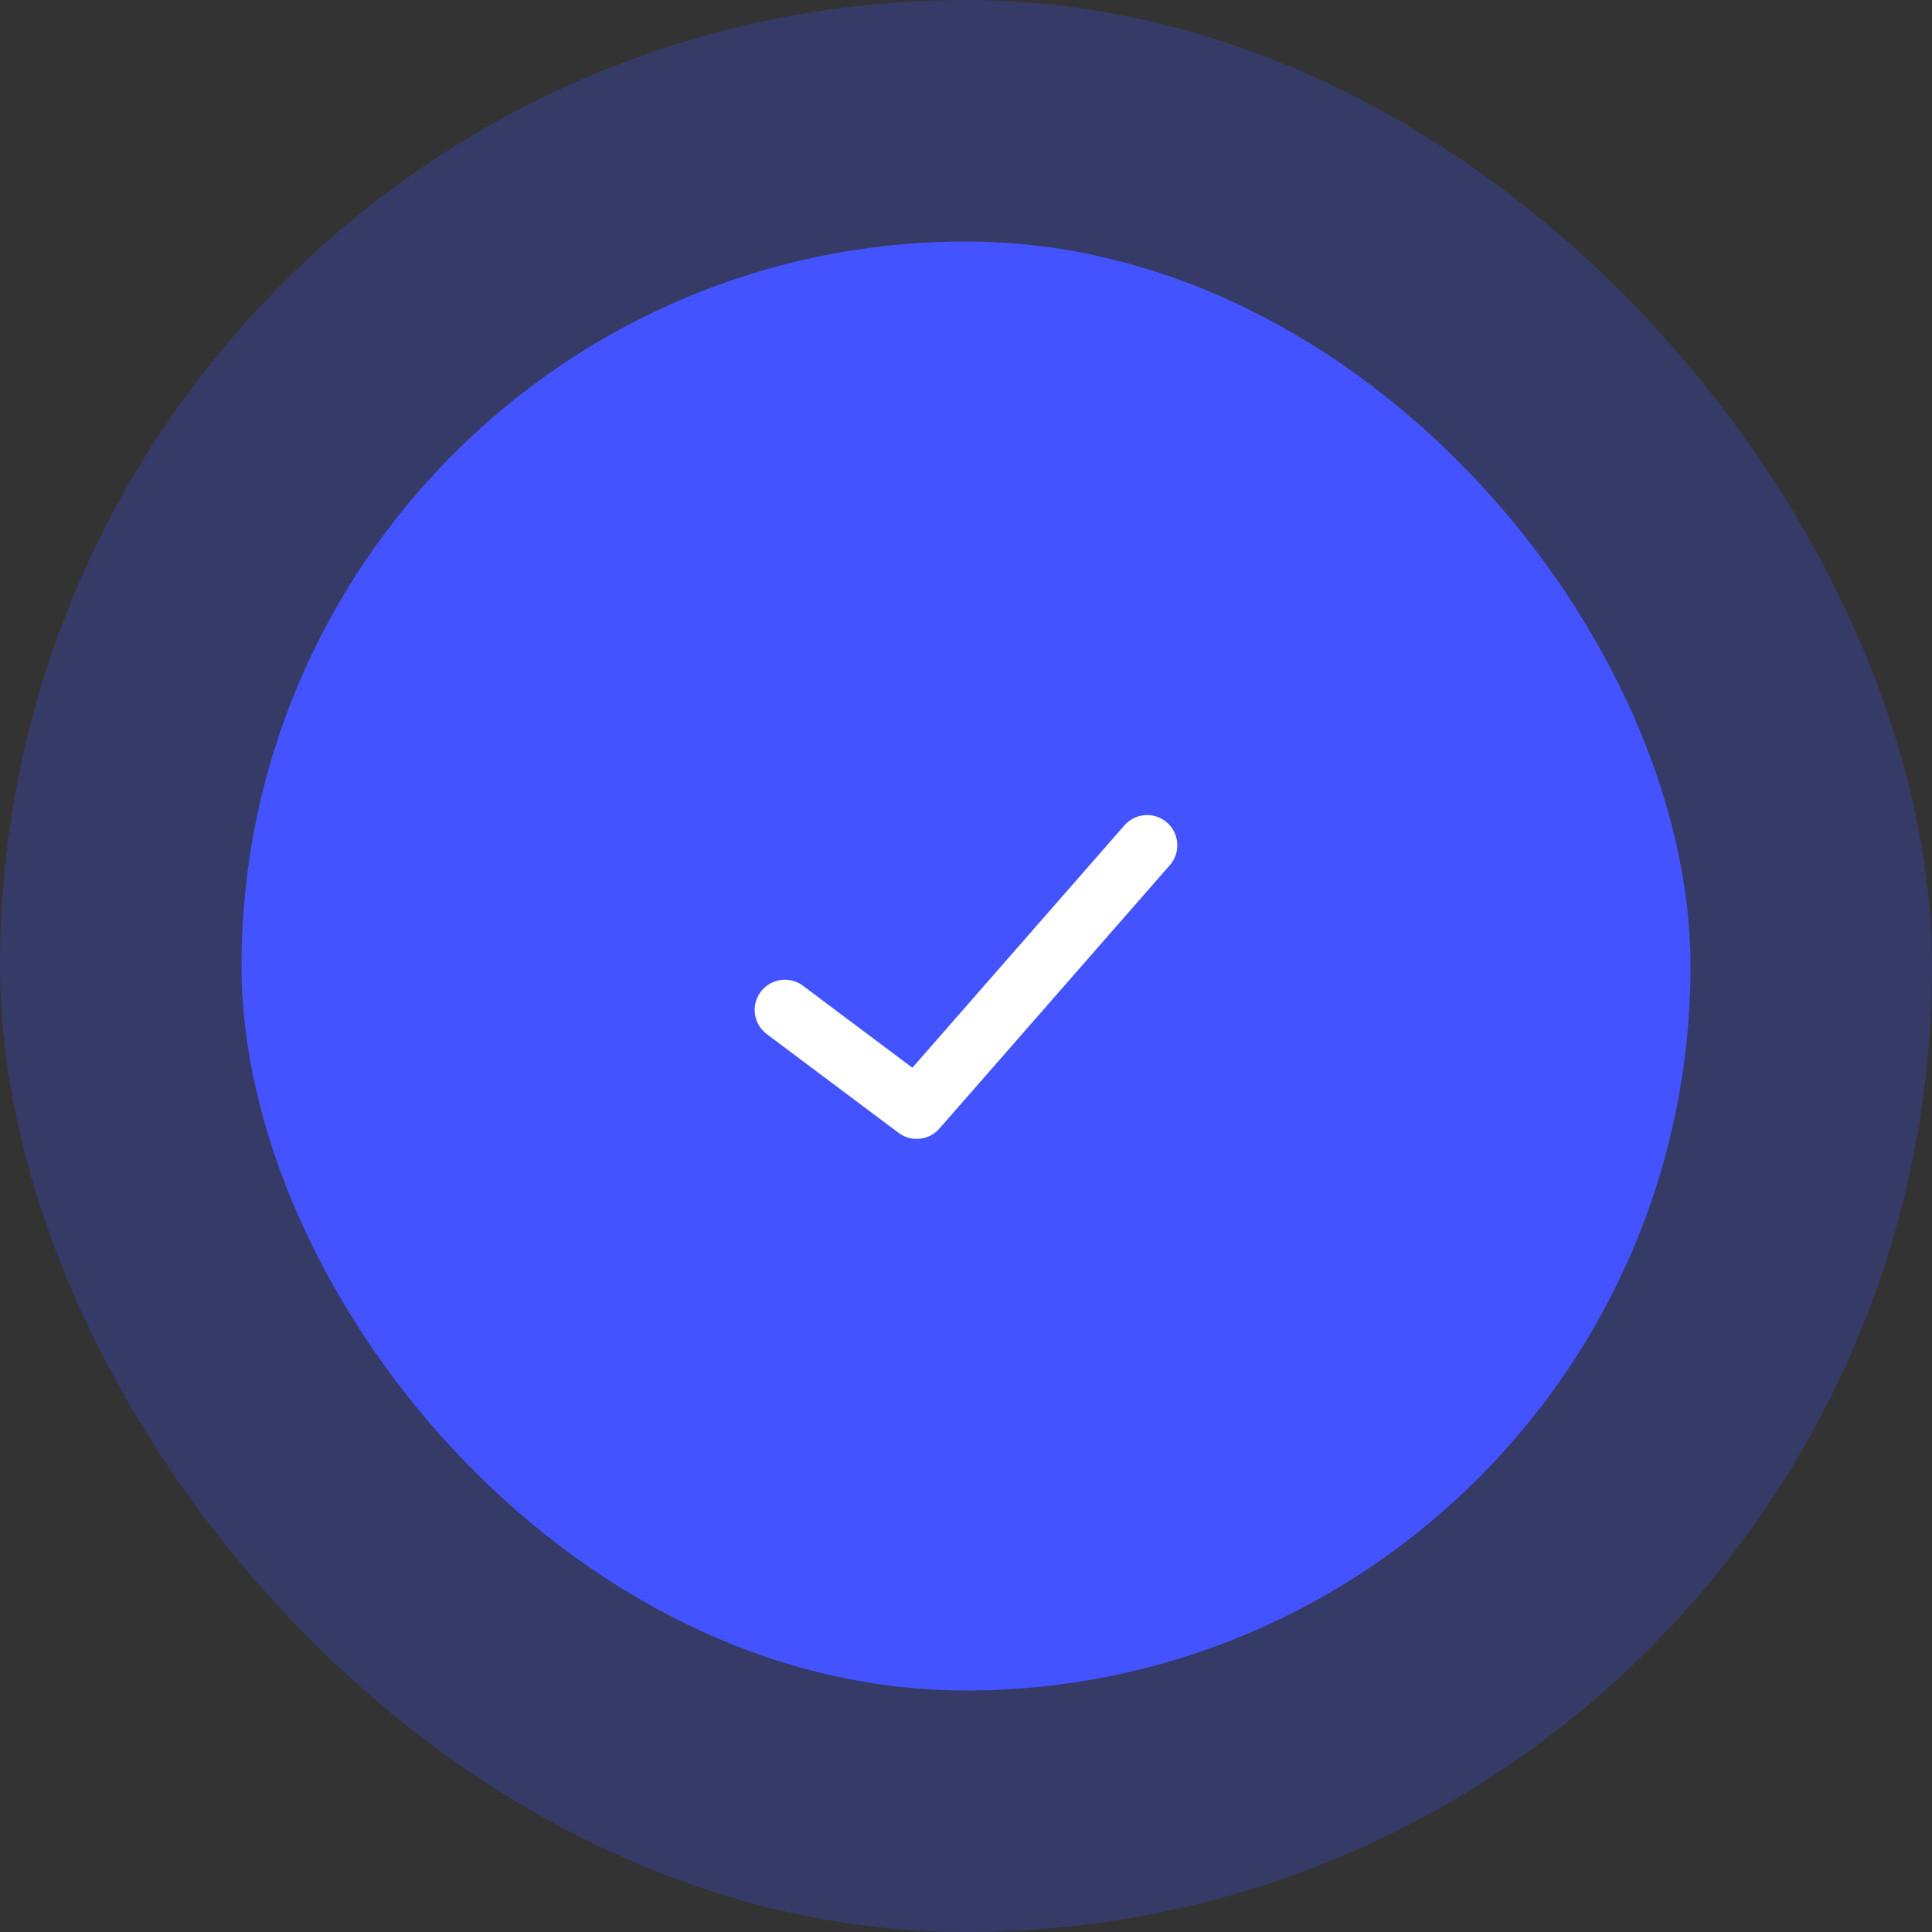
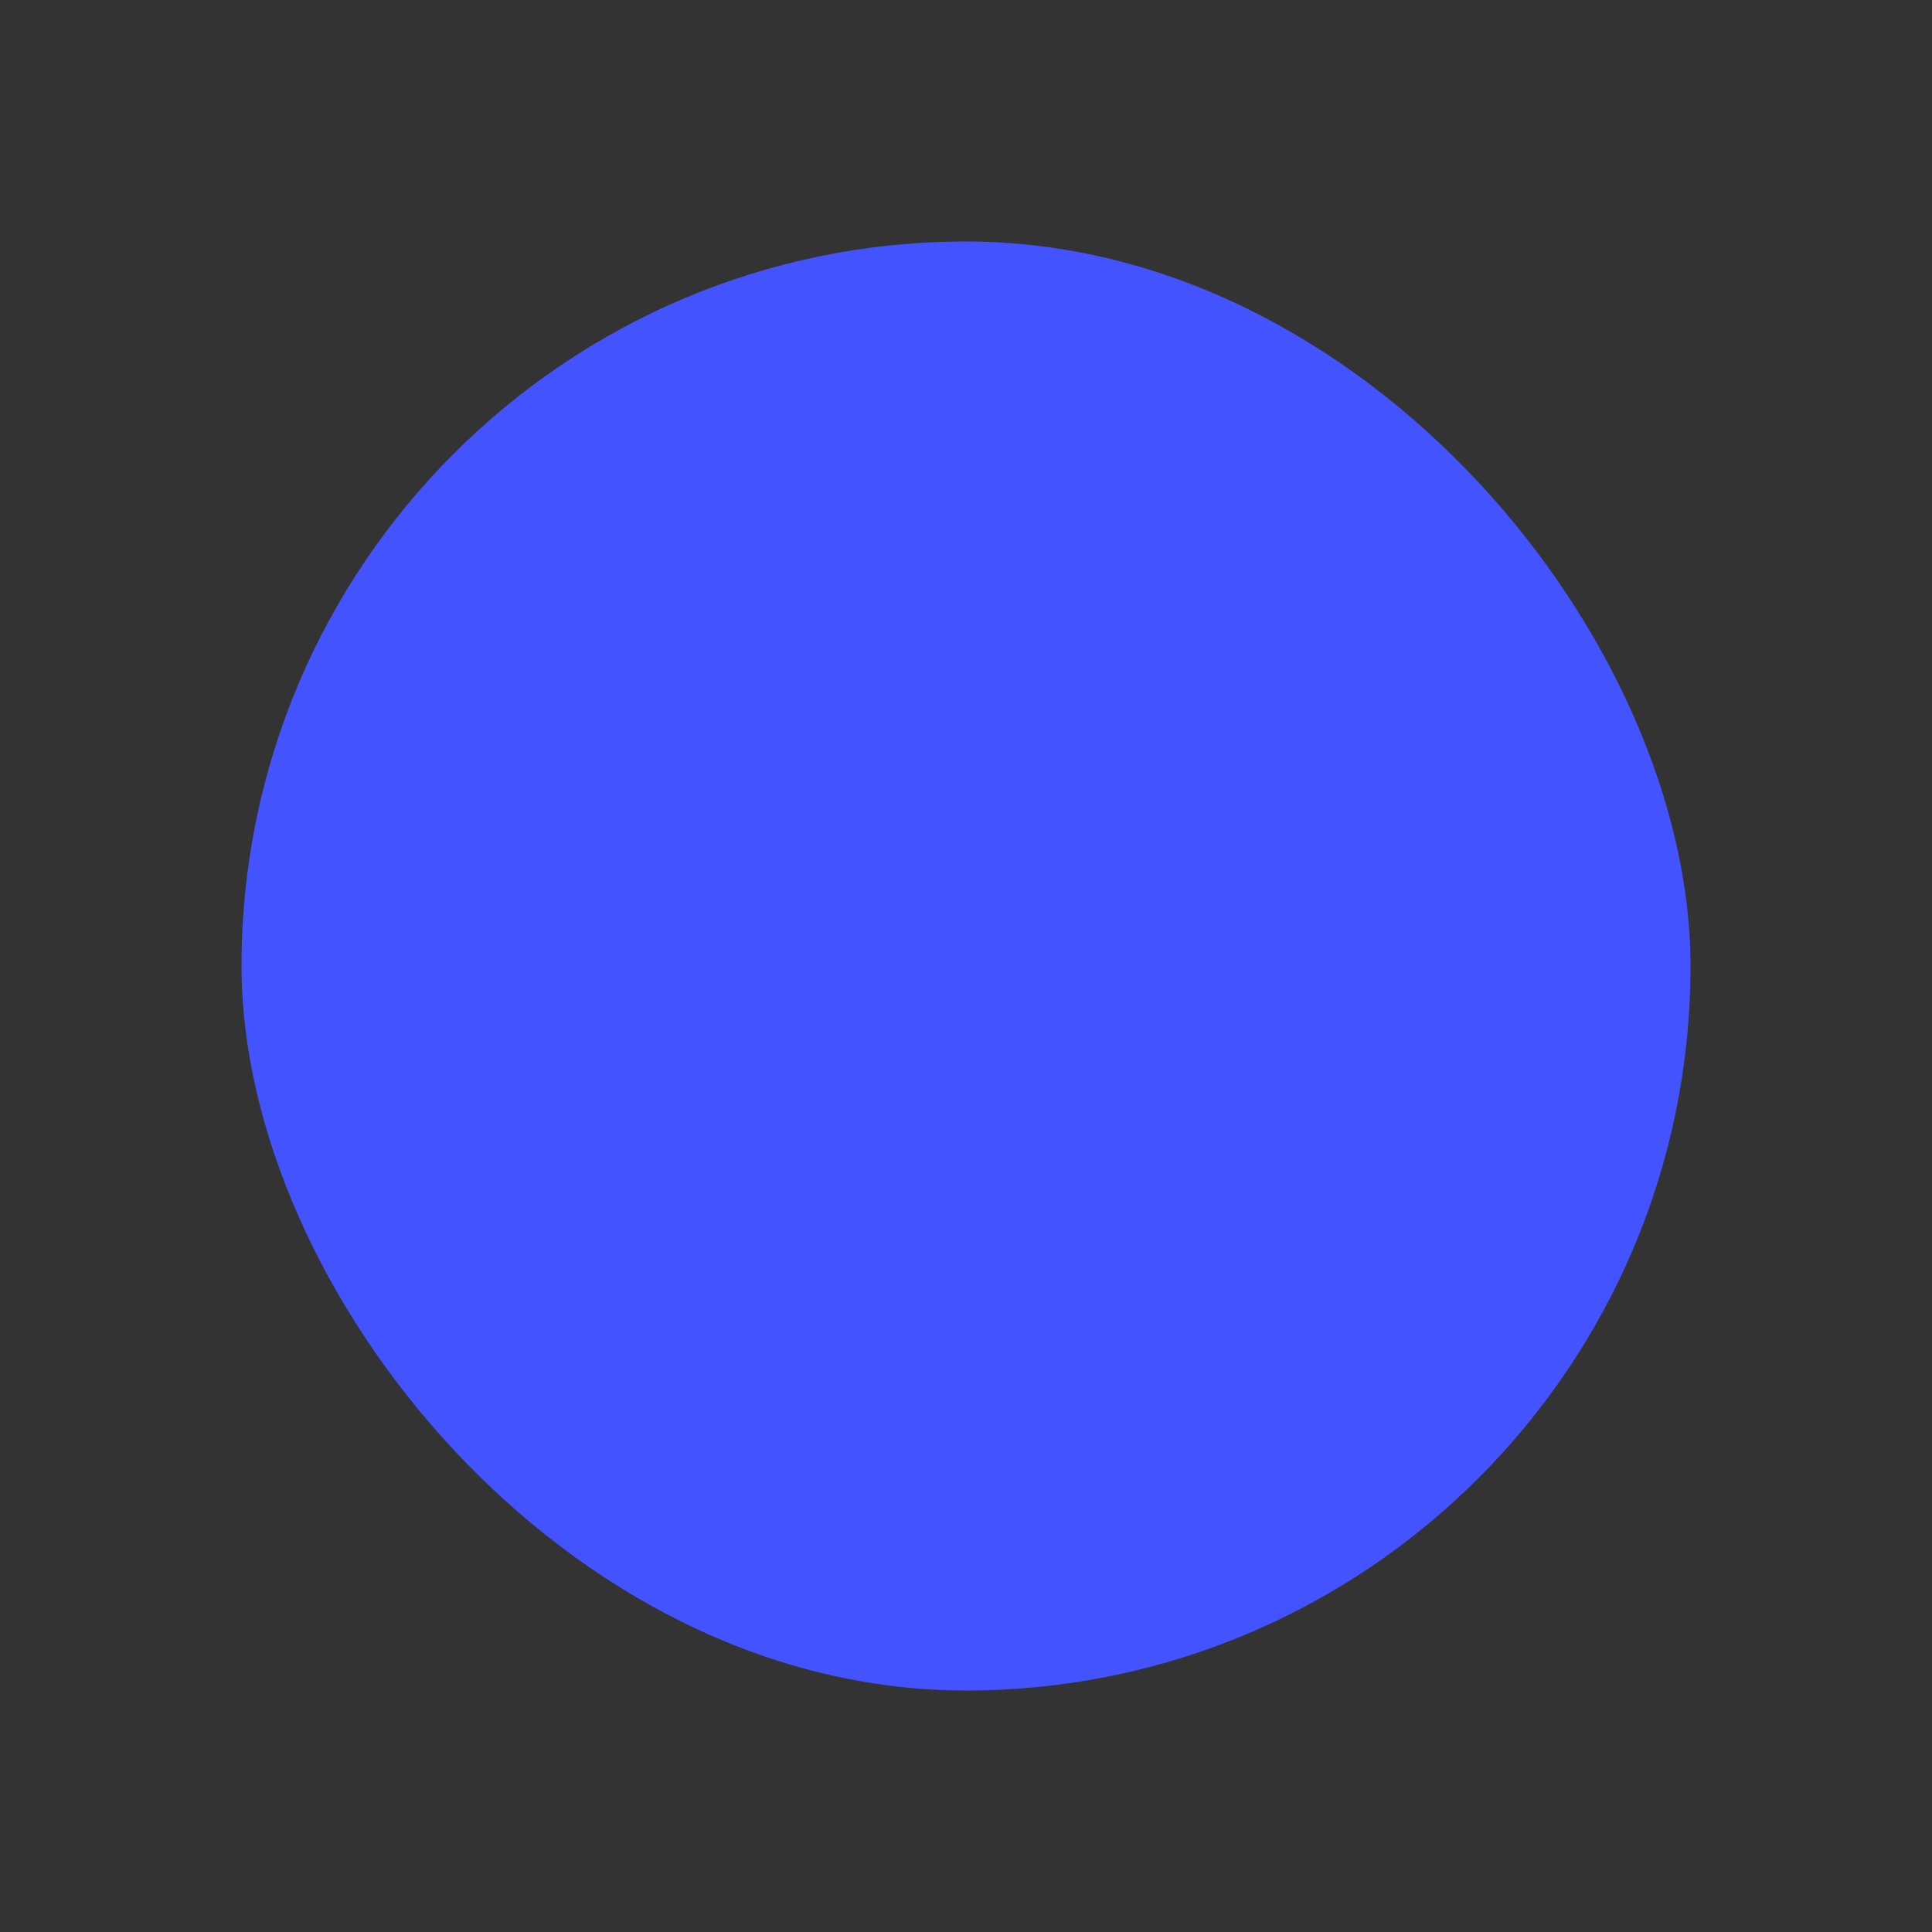
<svg xmlns="http://www.w3.org/2000/svg" width="64" height="64" viewBox="0 0 64 64" fill="none">
  <rect x="0" y="0" width="64" height="64" fill="#333333" stroke="none" />
-   <rect opacity="0.25" width="64" height="64" rx="32" fill="#4353FF" />
  <rect x="8" y="8" width="48" height="48" rx="24" fill="#4353FF" />
-   <path d="M26 33.455L30.366 36.727L38 28" stroke="white" stroke-width="2" stroke-linecap="round" stroke-linejoin="round" />
</svg>